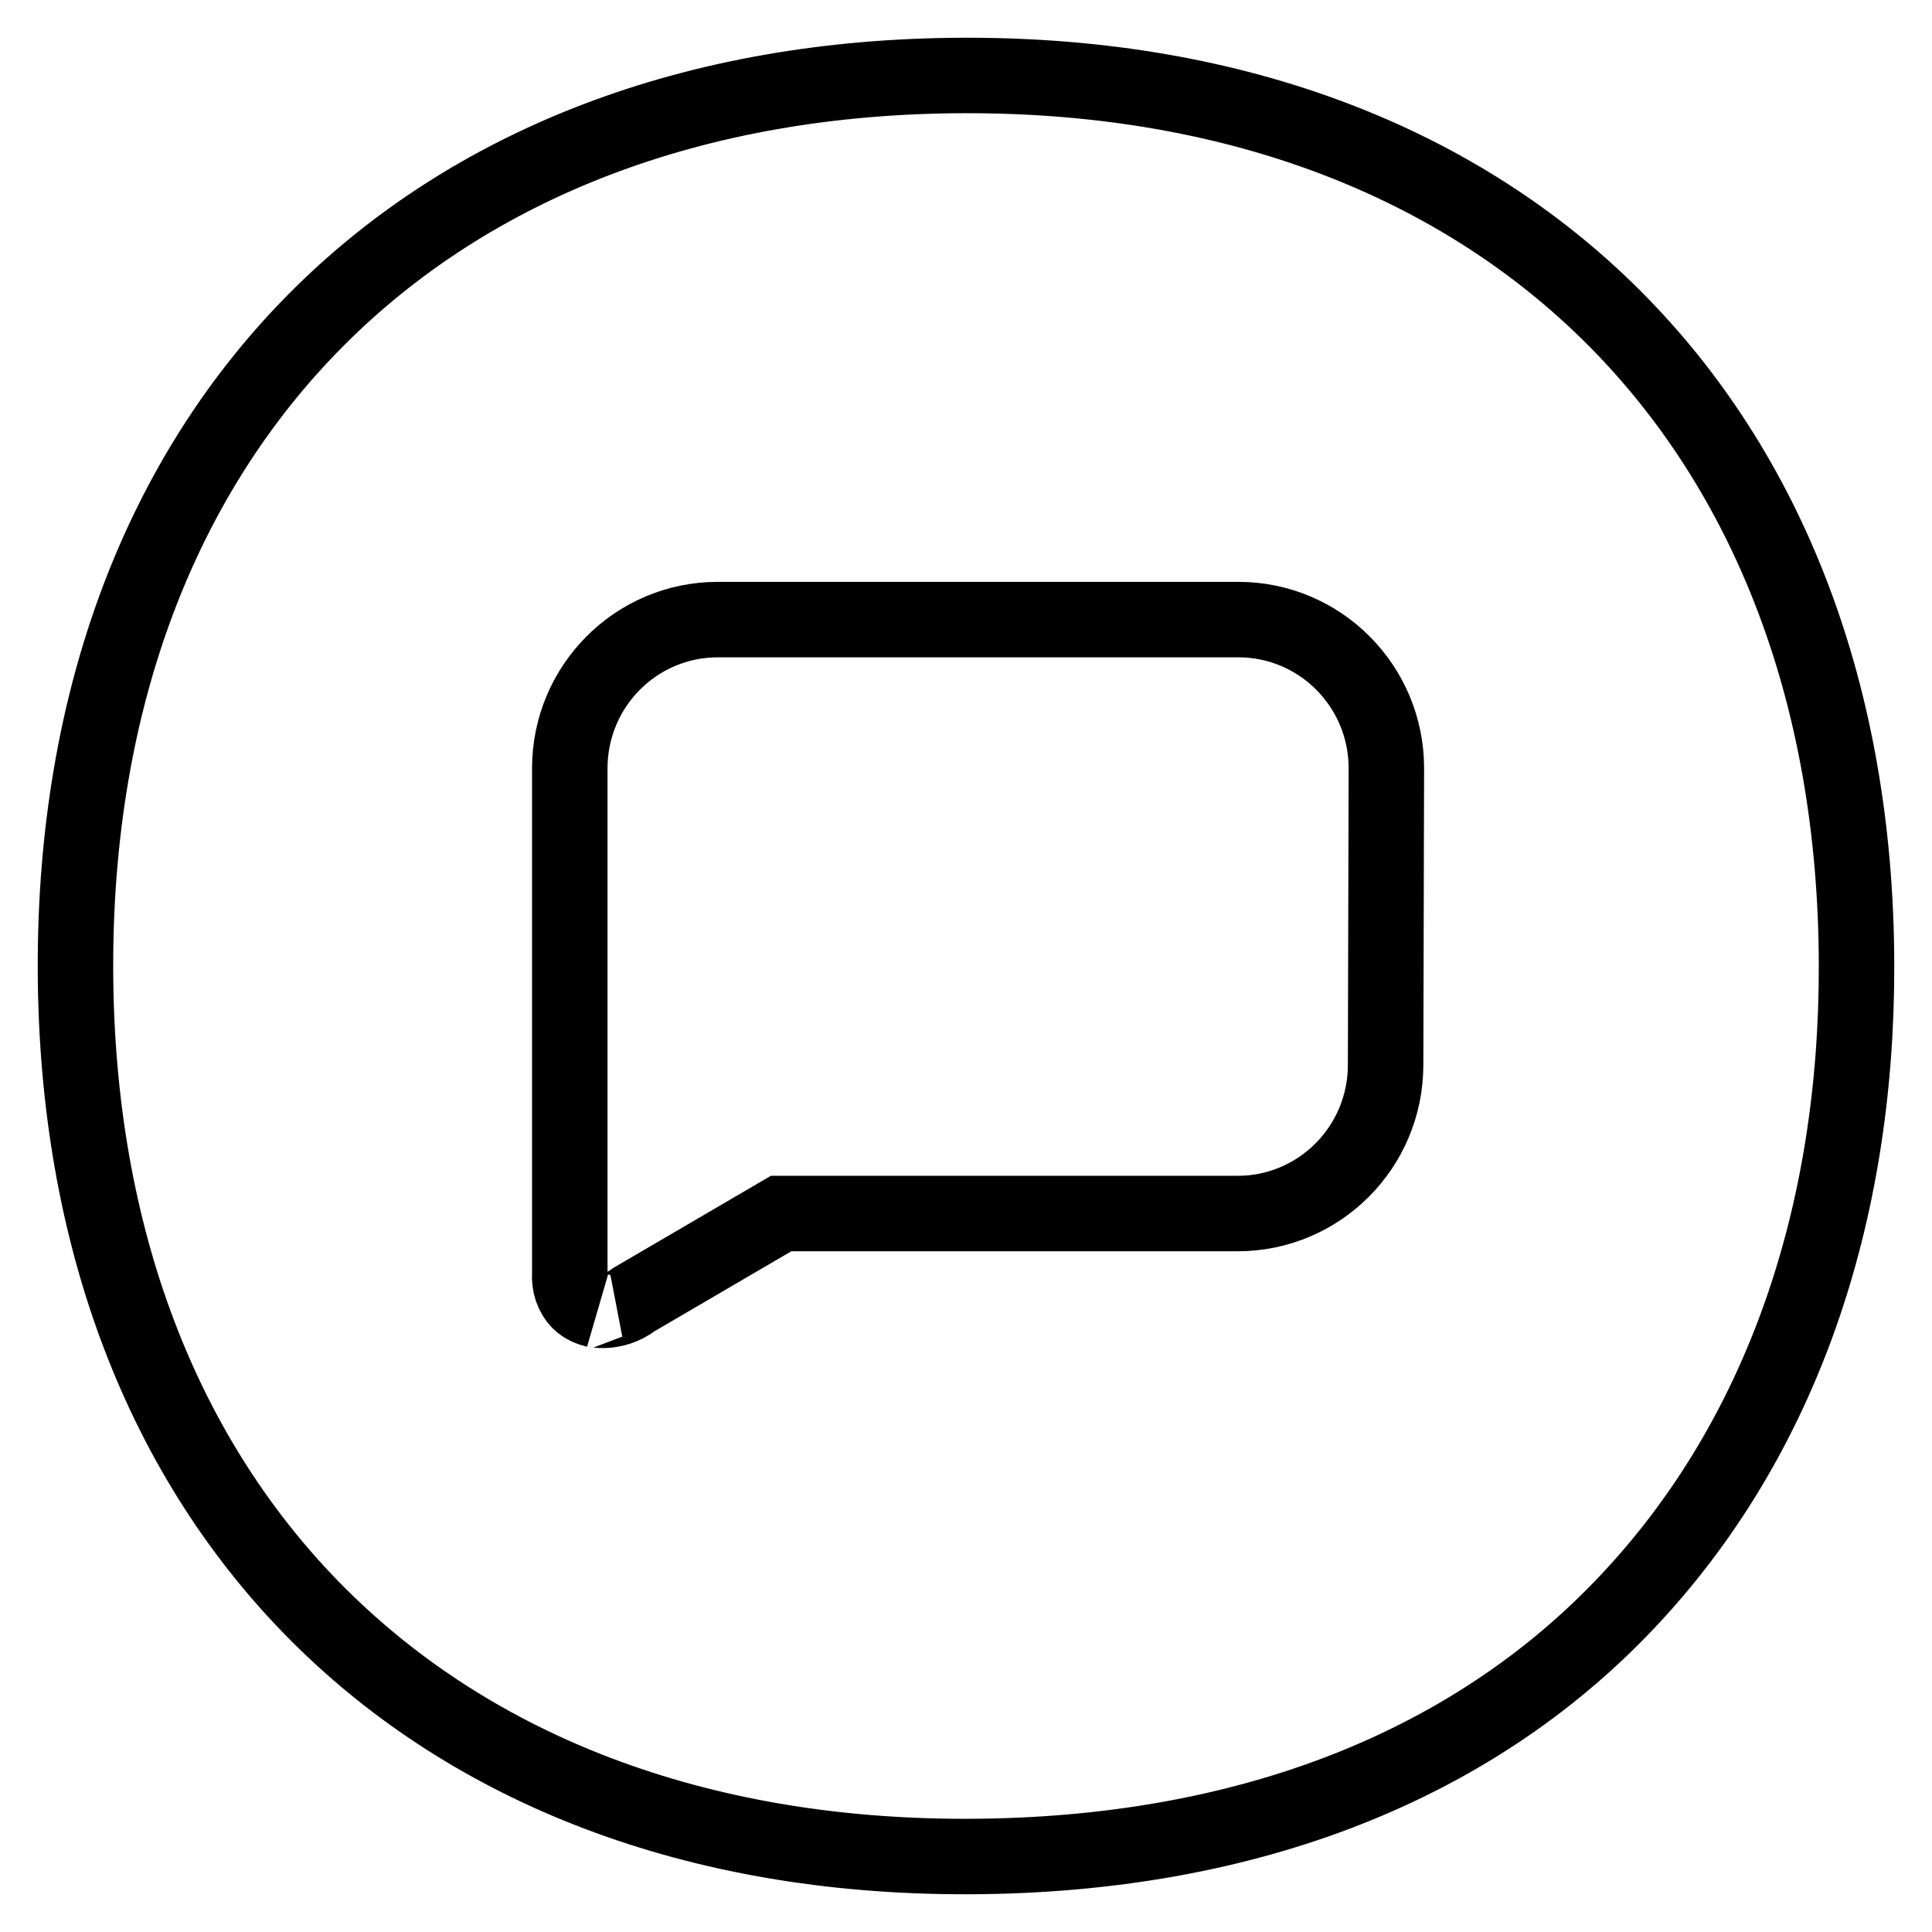
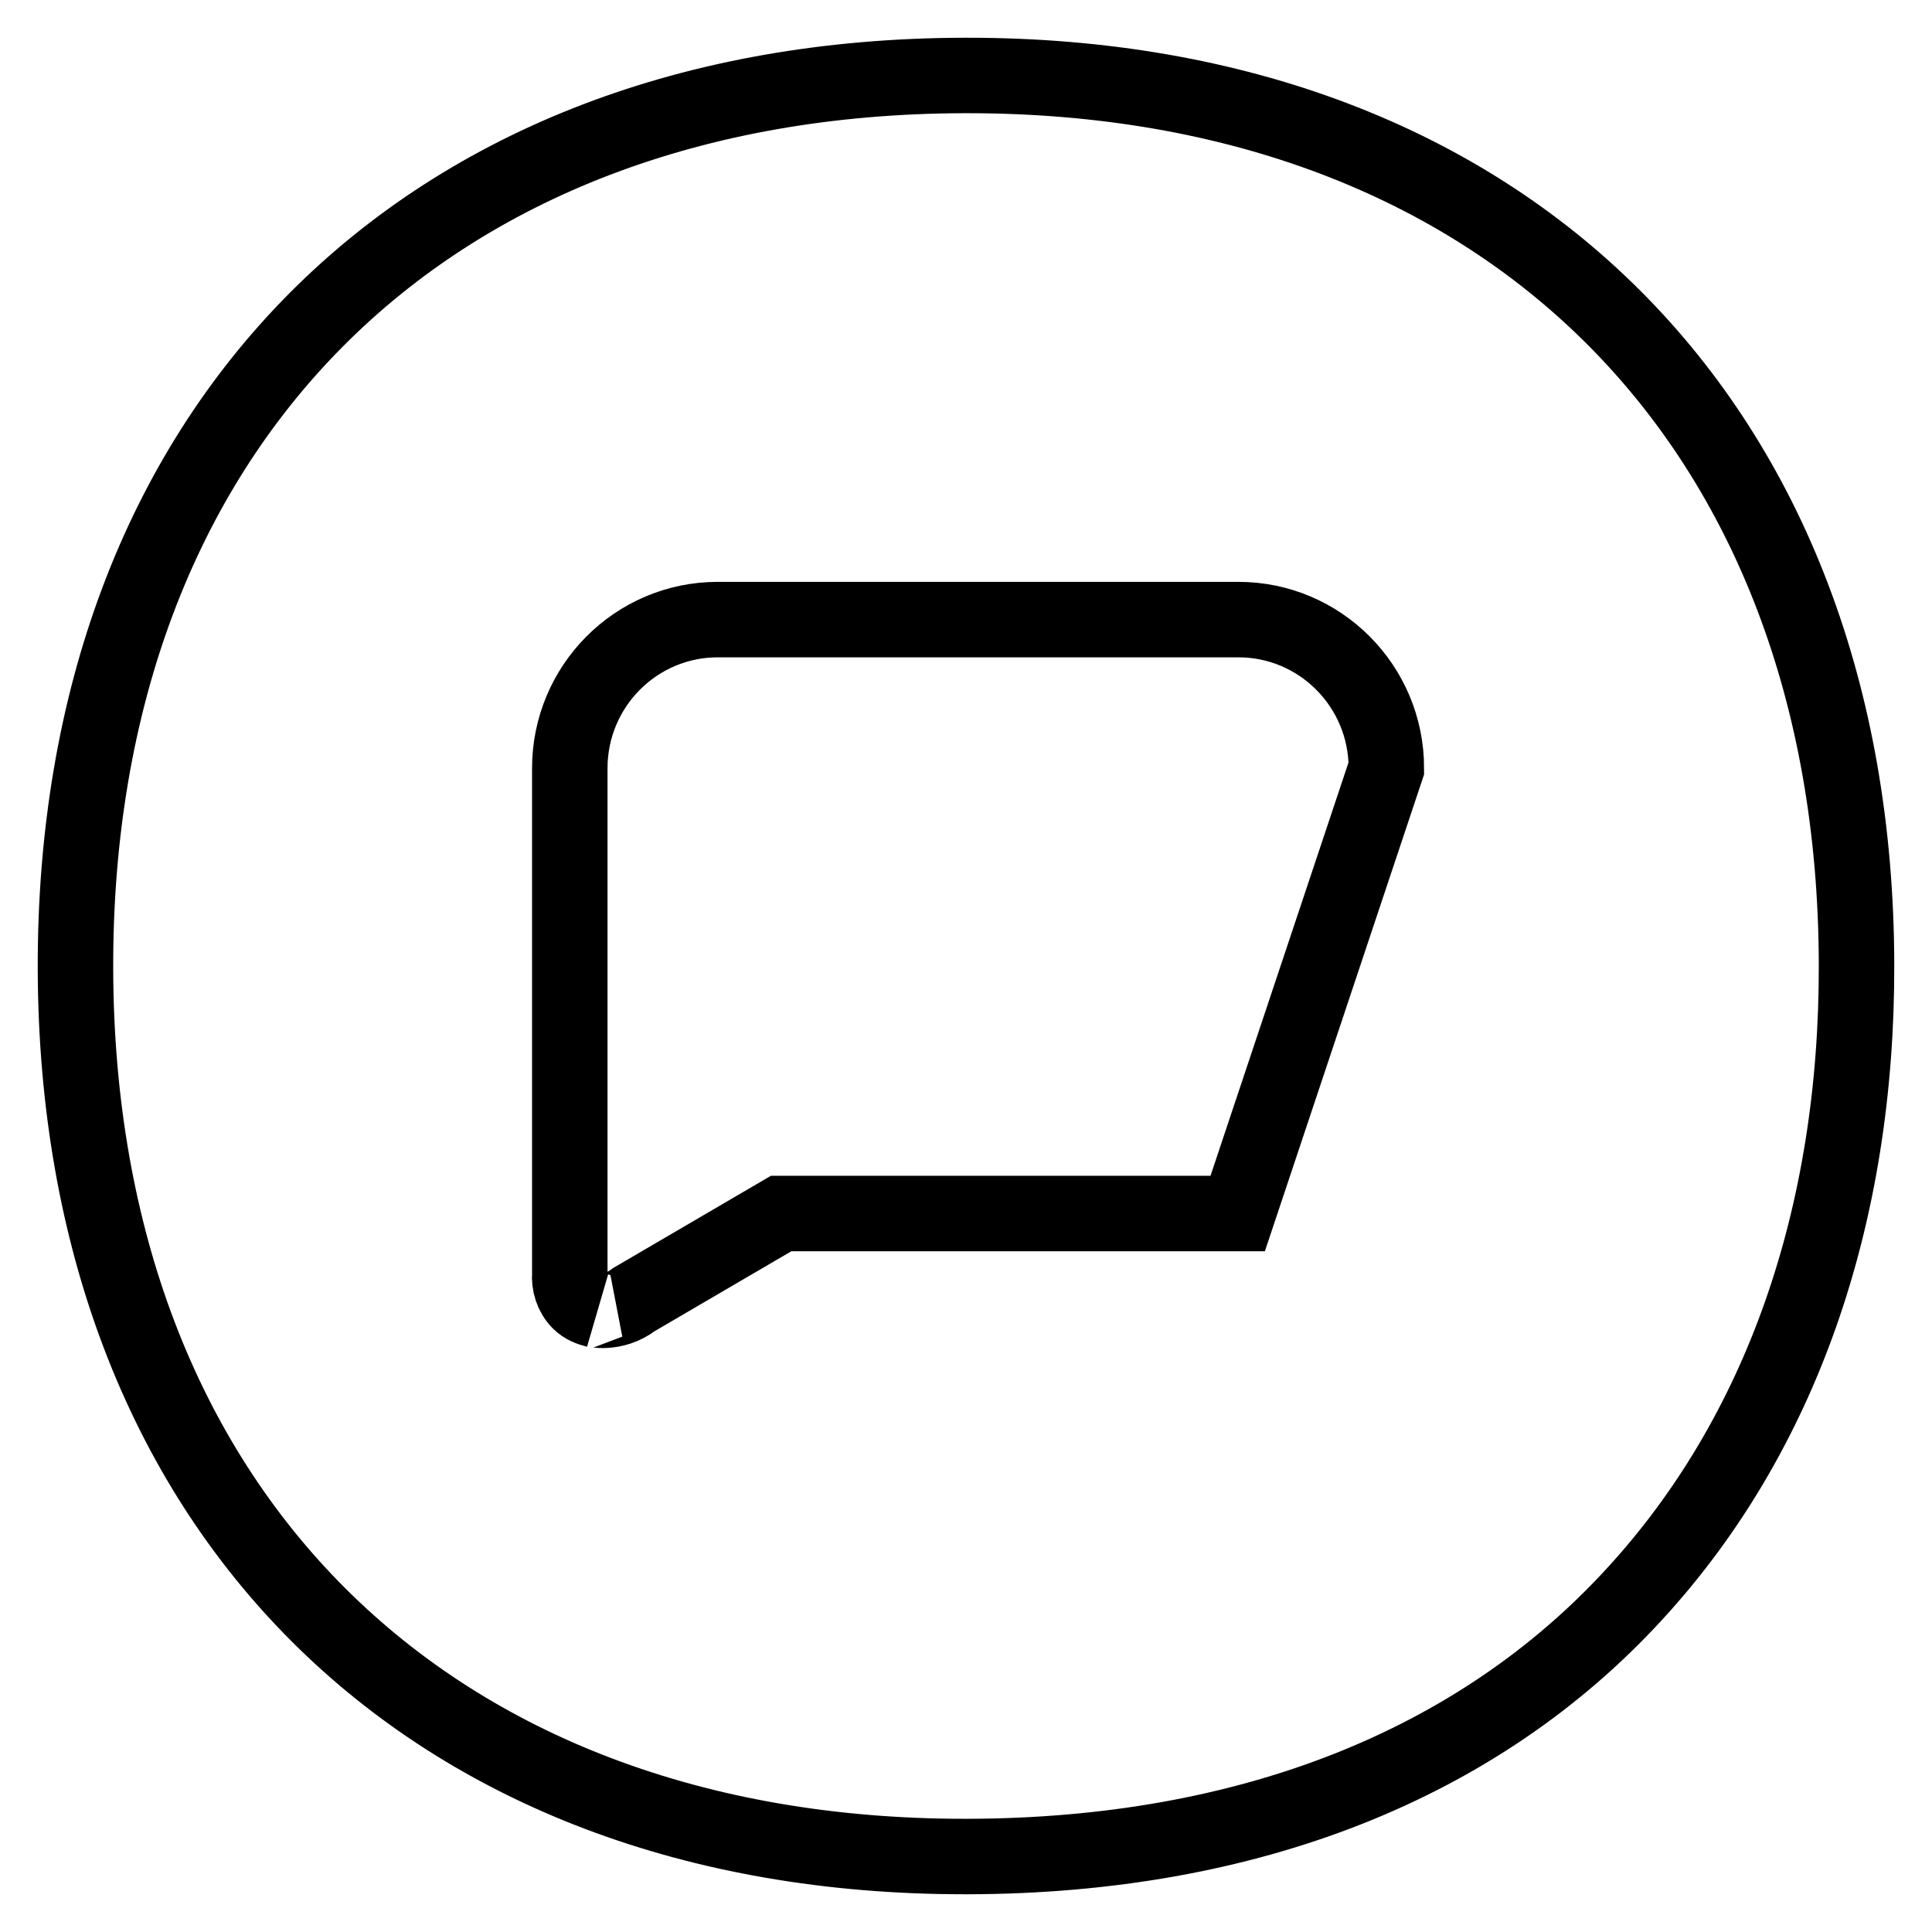
<svg xmlns="http://www.w3.org/2000/svg" version="1.1" x="0px" y="0px" viewBox="0 0 256 256" enable-background="new 0 0 256 256" xml:space="preserve">
  <g>
-     <path stroke-width="10" fill-opacity="0" stroke="#000000" d="M216.6,211.2c-20.8,22.7-51.3,34.7-88.3,34.8h-0.5C56.4,246,10.2,199.8,10,128.4C9.8,56.7,56,10.2,127.7,10 h0.5c71.4,0,117.6,46.2,117.8,117.7C246.1,161.3,235.9,190.2,216.6,211.2z M183.7,101.8c0-10.9-8.8-19.7-19.6-19.7h-69 c-10.8,0-19.6,8.8-19.6,19.7v39.3c0,0.2,0,0.3,0,0.5v27.2c-0.1,1.3,0.3,2.7,1.3,3.7c0.6,0.6,1.4,0.9,2.2,1.1 c-0.6-0.2,2.3,0.7,5-1.4l19.5-11.4h60.5c10.8,0,19.6-8.8,19.6-19.7L183.7,101.8L183.7,101.8z" />
+     <path stroke-width="10" fill-opacity="0" stroke="#000000" d="M216.6,211.2c-20.8,22.7-51.3,34.7-88.3,34.8h-0.5C56.4,246,10.2,199.8,10,128.4C9.8,56.7,56,10.2,127.7,10 h0.5c71.4,0,117.6,46.2,117.8,117.7C246.1,161.3,235.9,190.2,216.6,211.2z M183.7,101.8c0-10.9-8.8-19.7-19.6-19.7h-69 c-10.8,0-19.6,8.8-19.6,19.7v39.3c0,0.2,0,0.3,0,0.5v27.2c-0.1,1.3,0.3,2.7,1.3,3.7c0.6,0.6,1.4,0.9,2.2,1.1 c-0.6-0.2,2.3,0.7,5-1.4l19.5-11.4h60.5L183.7,101.8L183.7,101.8z" />
  </g>
</svg>